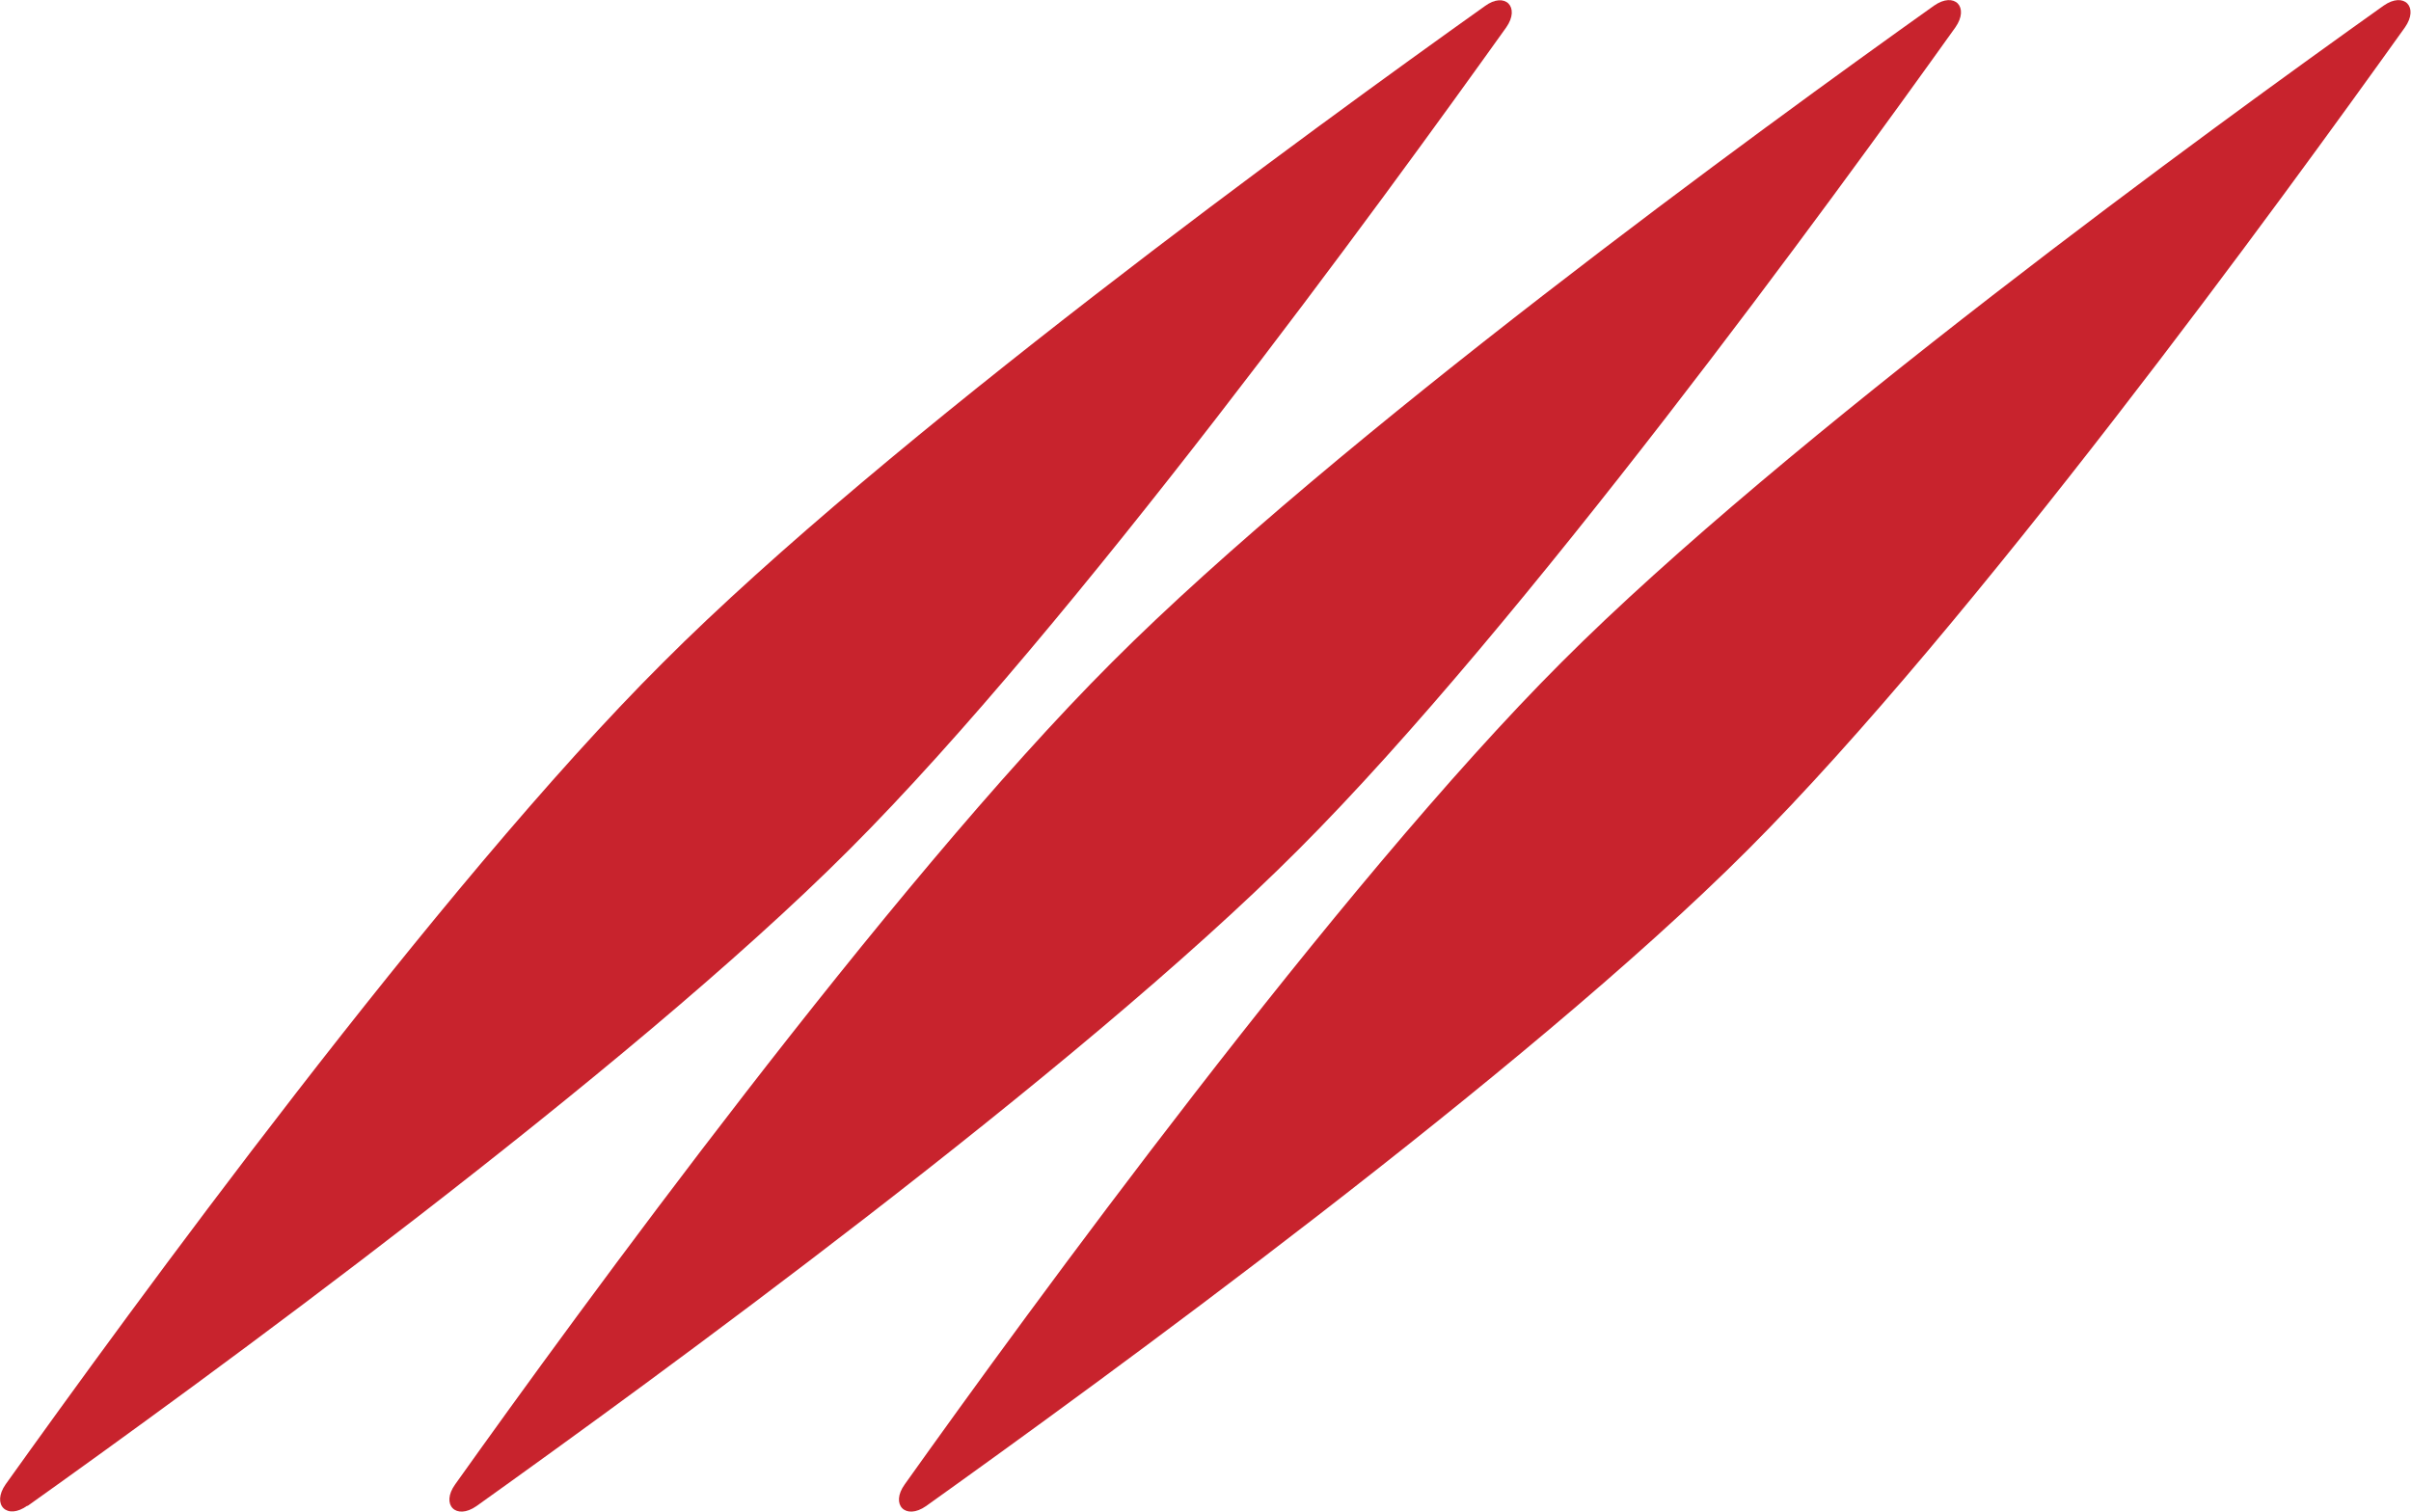
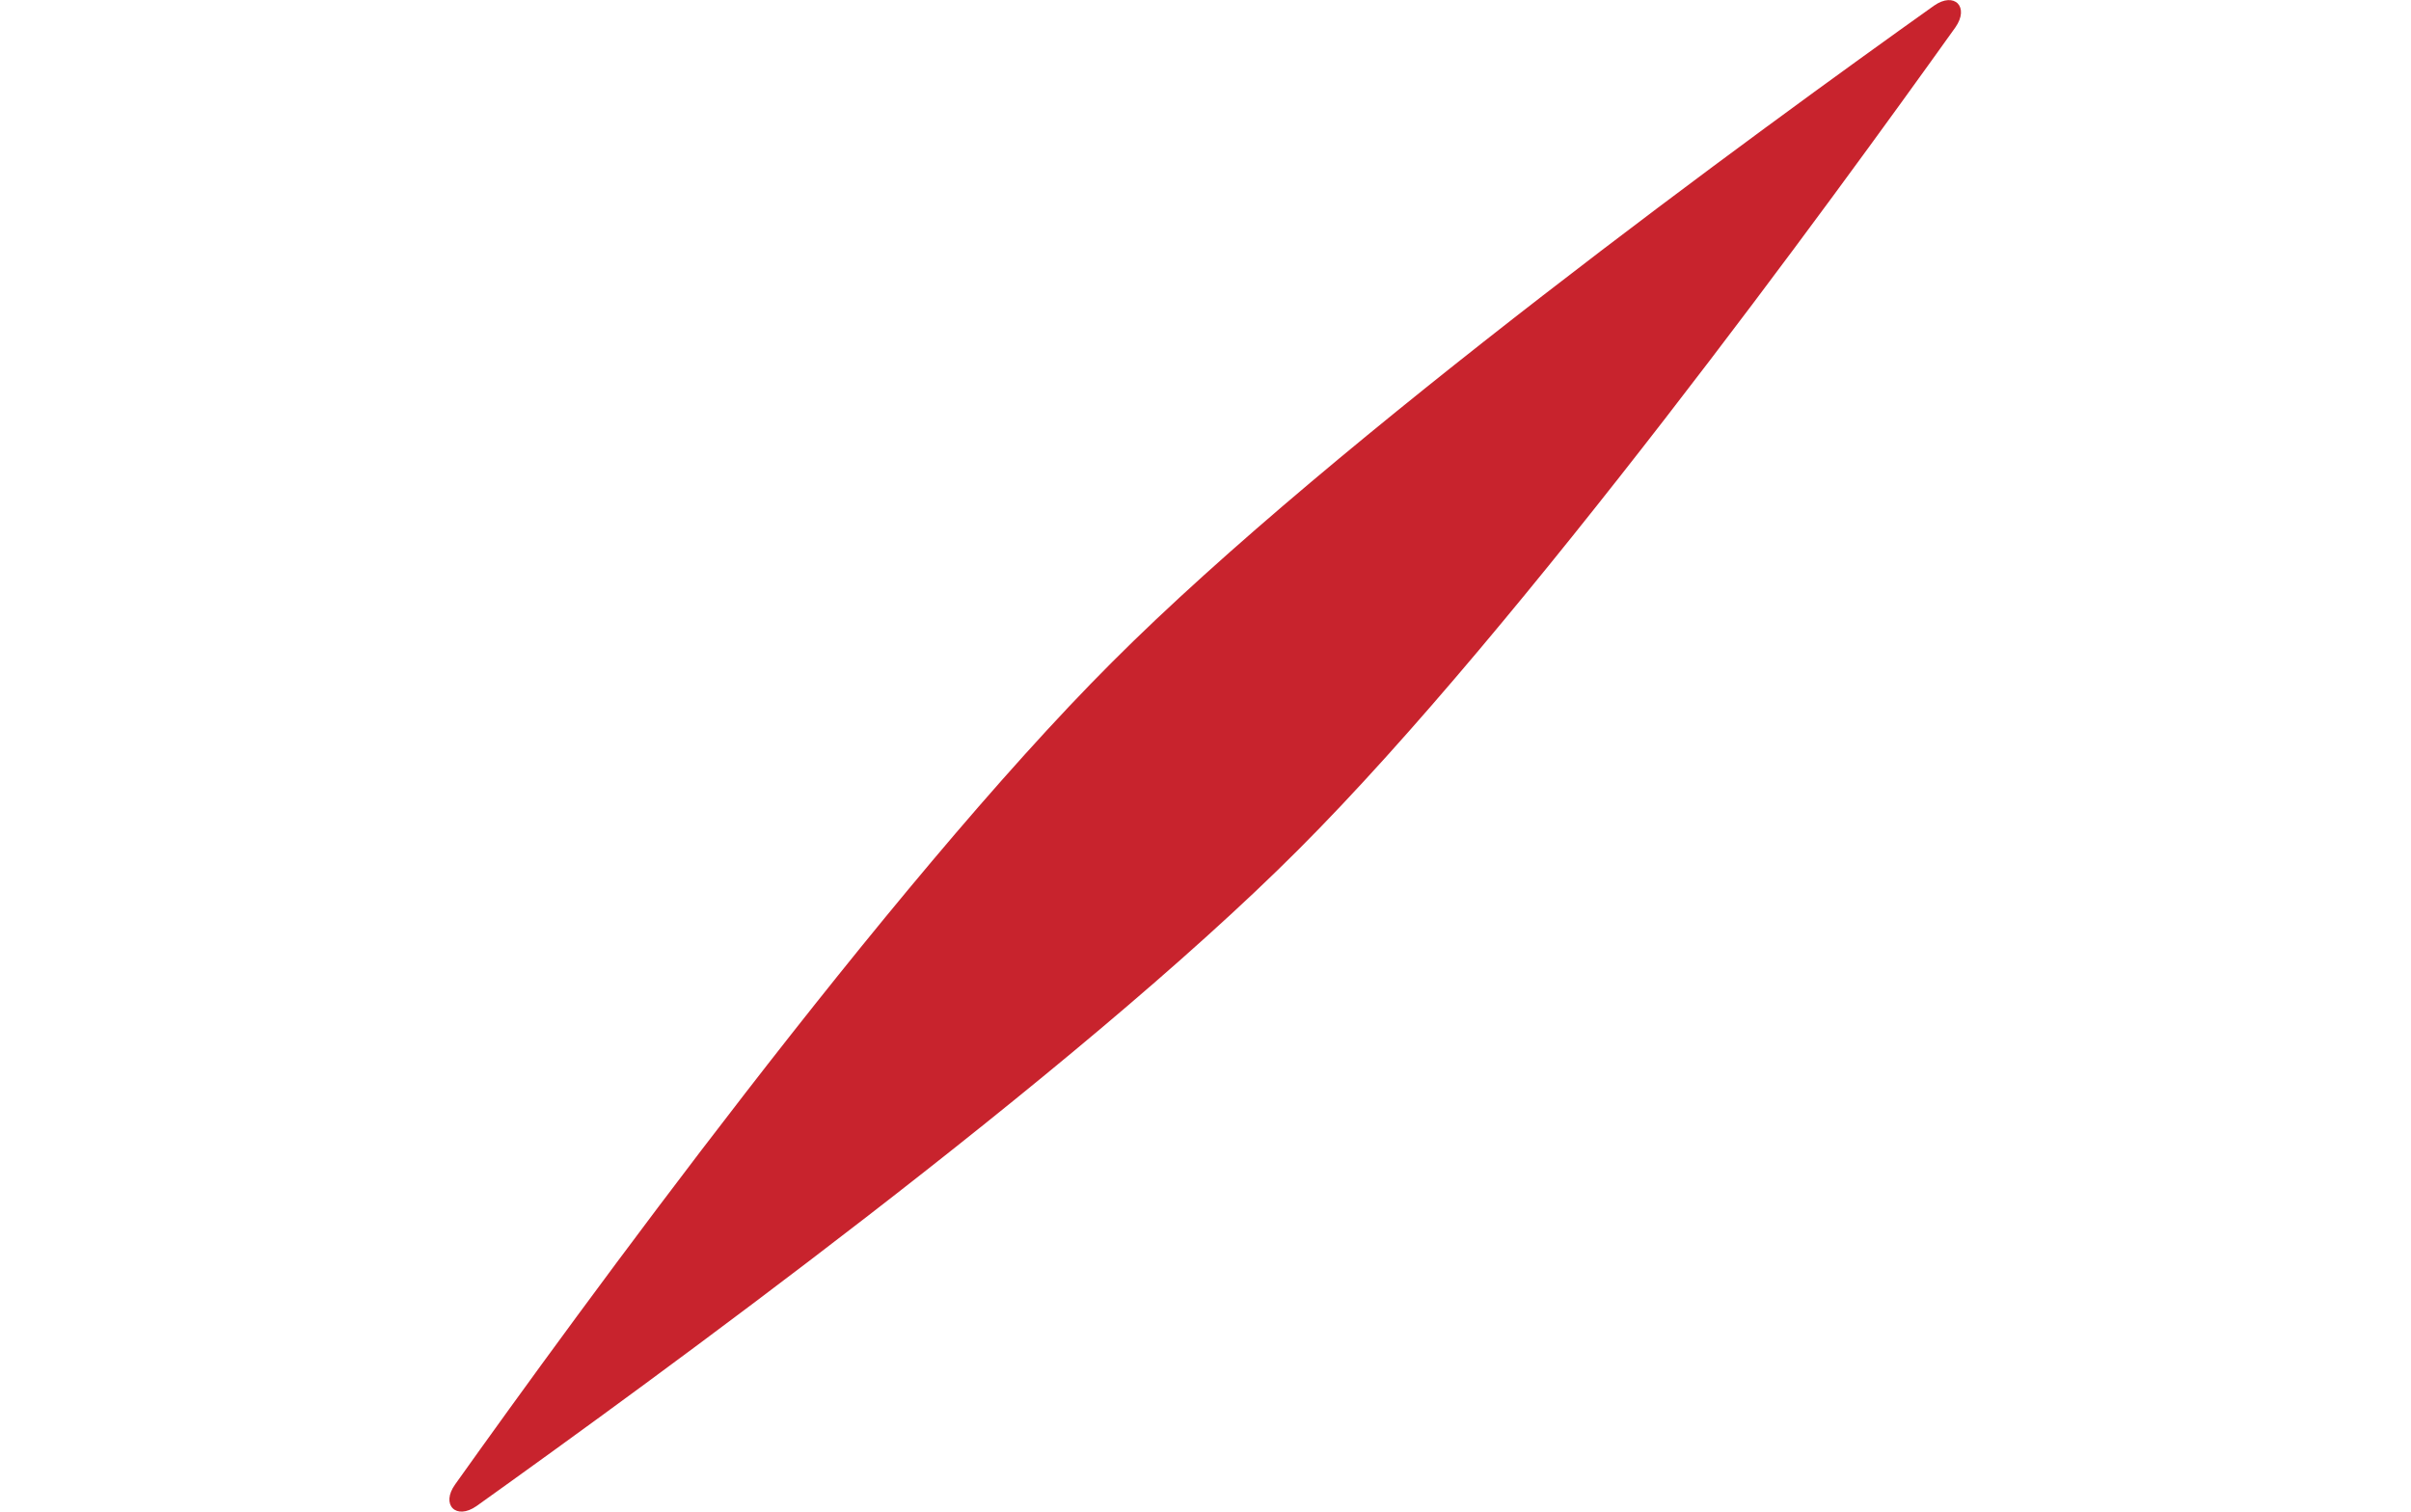
<svg xmlns="http://www.w3.org/2000/svg" id="Layer_2" data-name="Layer 2" viewBox="0 0 55.4 34.74">
  <defs>
    <style>
      .cls-1 {
        stroke-width: 0px;
        fill:#C8232D;
      }
    </style>
  </defs>
  <g id="Layer_1-2" data-name="Layer 1">
    <g>
-       <path class="cls-1" d="M20.79,34.11c-.34.47.02.83.49.5,3.92-2.8,13.76-9.95,18.89-15.09,5.14-5.14,12.29-14.97,15.09-18.89.33-.47-.02-.83-.49-.5-3.92,2.79-13.76,9.95-18.89,15.09-5.14,5.14-12.3,14.97-15.09,18.89" />
      <path class="cls-1" d="M10.46,34.11c-.34.47.02.83.49.5,3.92-2.8,13.76-9.95,18.89-15.09,5.14-5.14,12.29-14.97,15.09-18.89.33-.47-.02-.83-.49-.5-3.92,2.79-13.76,9.95-18.89,15.09-5.14,5.14-12.3,14.97-15.09,18.89" />
-       <path class="cls-1" d="M.63,34.61c3.92-2.79,13.76-9.95,18.89-15.09,5.14-5.14,12.29-14.97,15.09-18.89.33-.47-.03-.83-.49-.49-3.92,2.79-13.76,9.95-18.89,15.09C10.08,20.36,2.93,30.19.13,34.11c-.33.47.03.83.5.49" />
    </g>
  </g>
</svg>